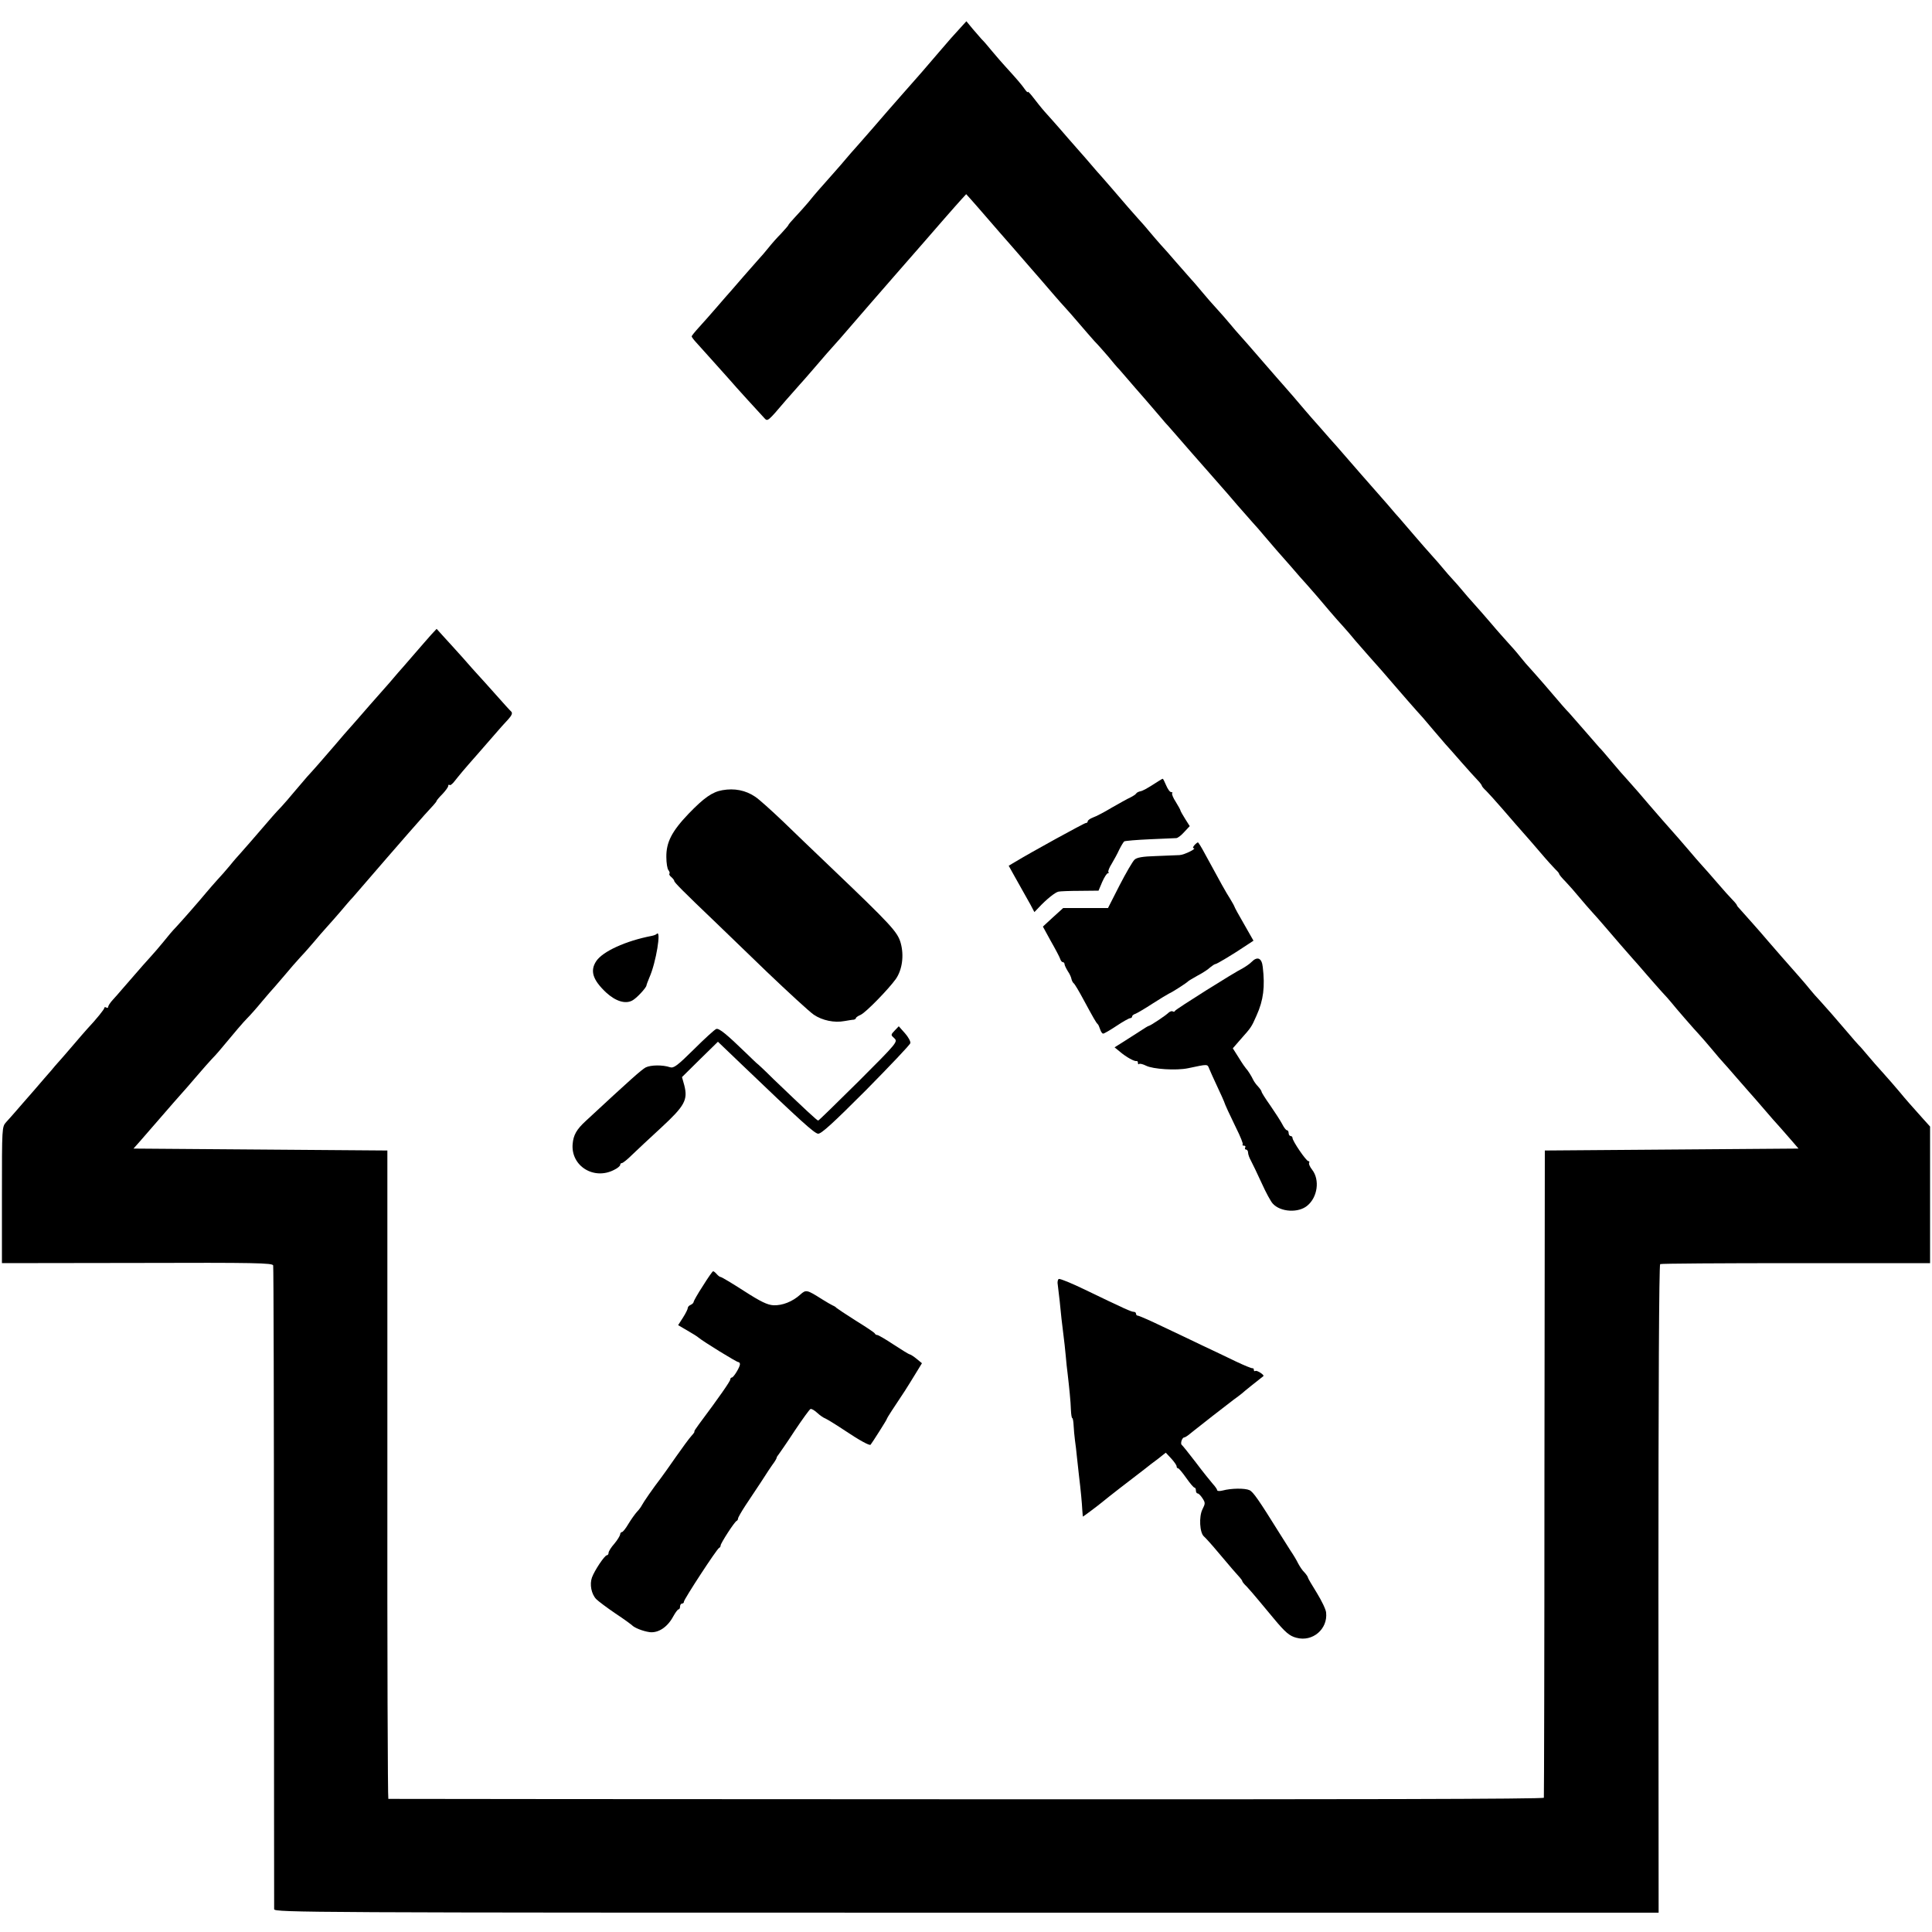
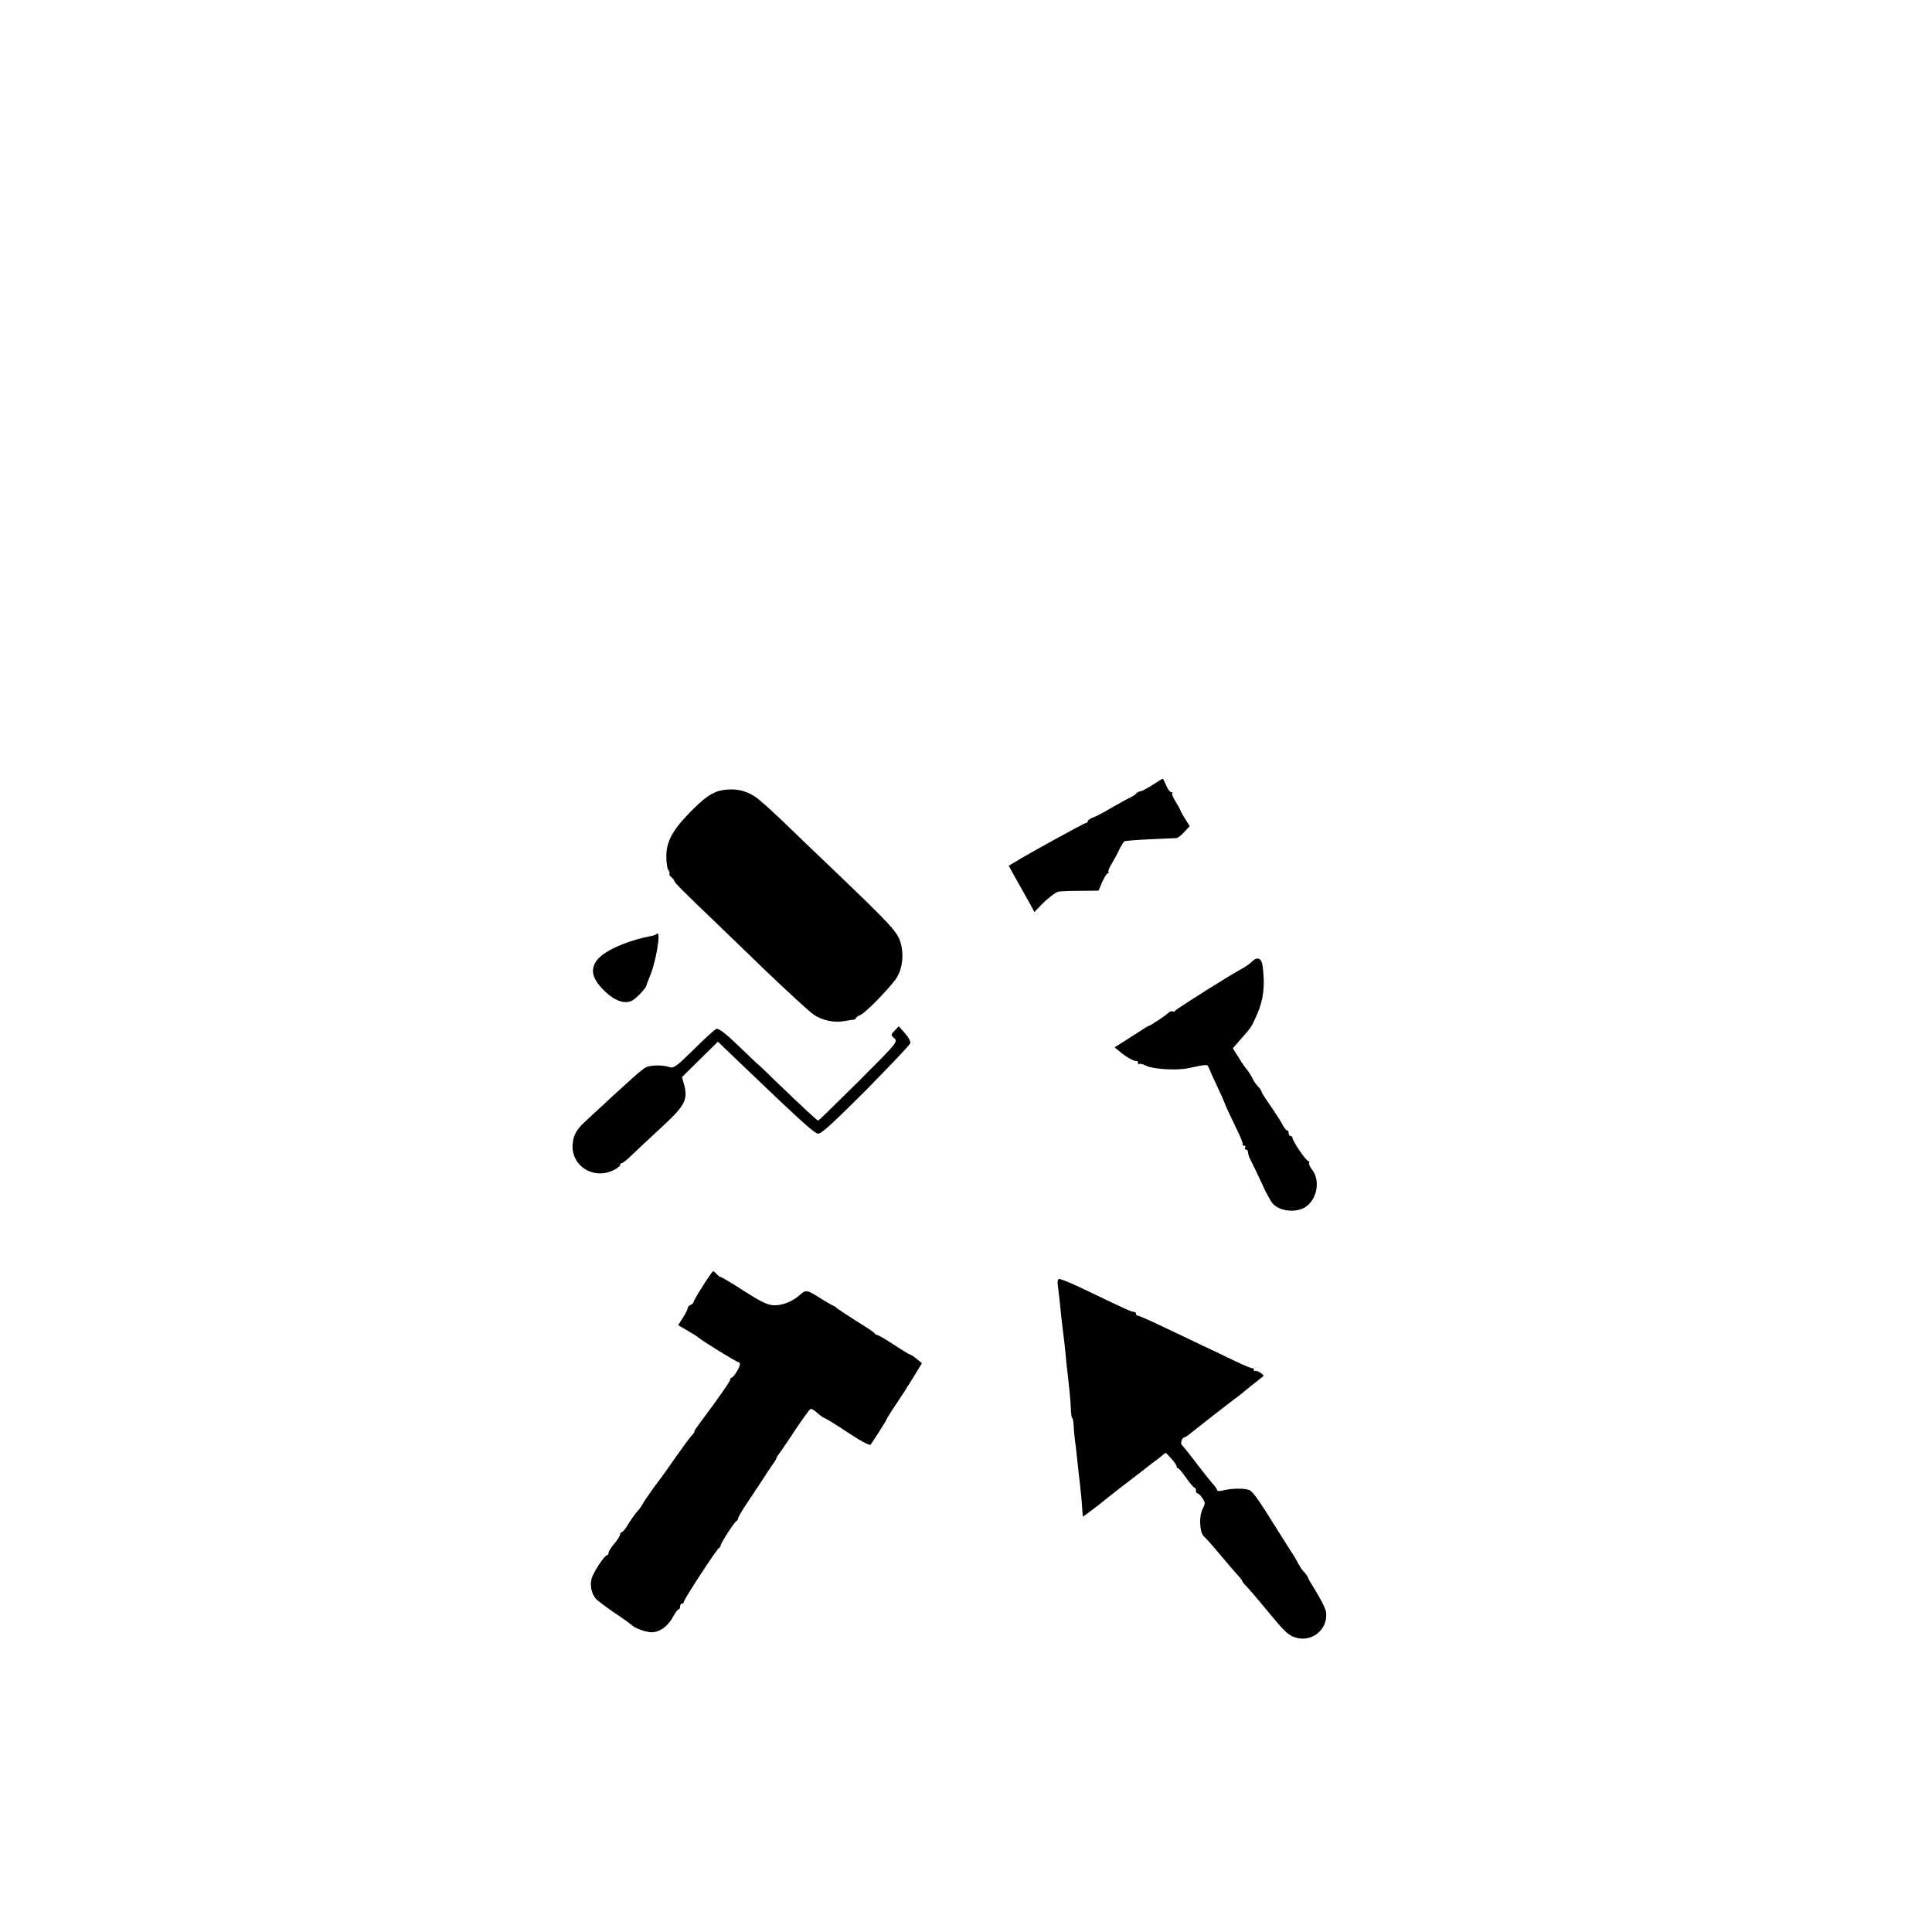
<svg xmlns="http://www.w3.org/2000/svg" version="1.0" width="1000pt" height="1000pt" viewBox="0 0 1000 1000" preserveAspectRatio="xMidYMid meet">
  <g transform="translate(0,1000) scale(0.1,-0.1)" fill="#000000" stroke="none">
-     <path d="M4981 9867 c-40 -43 -77 -85 -121 -137 -69 -81 -108 -126 -195 -224 -23 -26 -122 -139 -148 -170 -10 -12 -42 -48 -70 -80 -29 -32 -60 -68 -70 -80 -16 -20 -96 -110 -142 -162 -11 -12 -34 -40 -51 -61 -18 -21 -48 -55 -68 -76 -20 -21 -36 -40 -36 -43 0 -2 -17 -21 -37 -43 -21 -21 -50 -54 -65 -73 -15 -19 -40 -48 -55 -64 -15 -17 -48 -54 -73 -83 -25 -29 -54 -62 -65 -75 -11 -12 -45 -51 -75 -86 -30 -35 -72 -82 -92 -104 -21 -23 -38 -44 -38 -47 0 -3 10 -17 23 -31 41 -45 155 -173 174 -194 24 -29 165 -183 181 -200 15 -16 18 -14 107 91 33 38 67 76 75 85 8 9 38 42 65 74 28 32 61 71 75 87 26 28 111 125 143 163 31 36 101 117 218 251 63 72 125 143 139 159 42 49 173 199 198 226 l23 25 27 -30 c15 -17 52 -59 82 -94 30 -35 60 -69 65 -75 10 -11 119 -136 162 -186 12 -14 33 -38 48 -55 14 -16 45 -52 68 -79 23 -27 51 -58 62 -70 11 -12 43 -48 70 -80 28 -33 64 -74 80 -92 17 -17 48 -53 70 -78 21 -26 48 -58 60 -70 11 -13 31 -36 45 -52 14 -16 52 -61 86 -99 33 -39 72 -83 85 -99 13 -16 29 -34 35 -40 5 -6 61 -69 123 -141 63 -71 128 -146 145 -165 17 -19 58 -66 91 -105 33 -38 69 -79 80 -91 11 -12 39 -43 61 -70 23 -27 50 -58 60 -70 11 -12 44 -50 74 -84 30 -35 69 -80 87 -99 39 -44 62 -71 116 -135 23 -27 53 -61 67 -76 14 -15 44 -50 67 -78 24 -27 55 -63 70 -80 29 -32 96 -108 133 -152 22 -26 110 -127 145 -165 11 -13 36 -42 56 -66 21 -24 48 -56 60 -70 13 -14 51 -57 84 -95 33 -37 70 -79 83 -92 12 -12 22 -26 22 -29 0 -3 10 -15 23 -27 12 -12 49 -53 82 -91 52 -61 94 -108 130 -149 6 -6 37 -43 70 -81 33 -39 68 -77 77 -86 10 -9 18 -19 18 -22 0 -4 15 -22 33 -40 18 -19 50 -55 72 -82 22 -26 51 -60 65 -75 14 -15 44 -49 67 -76 23 -27 59 -69 80 -93 21 -24 49 -56 63 -72 14 -15 45 -51 70 -80 25 -29 61 -70 80 -91 19 -20 42 -46 50 -56 22 -28 122 -143 145 -167 11 -12 40 -45 65 -75 25 -30 52 -62 60 -70 8 -9 38 -42 65 -74 28 -32 59 -68 70 -80 11 -12 45 -51 75 -86 30 -35 69 -80 87 -99 17 -20 45 -52 62 -71 l30 -35 -657 -5 -656 -5 -2 -1670 c0 -919 -2 -1674 -3 -1680 -1 -7 -1003 -9 -2988 -8 -1644 0 -2990 2 -2993 2 -3 1 -6 756 -5 1679 l0 1677 -657 5 -657 5 32 36 c41 47 133 153 172 198 17 19 37 42 45 51 8 9 42 47 74 85 33 39 69 79 80 91 12 12 30 32 41 45 85 102 123 147 145 169 14 14 48 52 75 85 28 33 57 67 65 75 8 9 33 38 55 64 22 27 58 68 80 92 22 23 54 60 72 81 17 21 47 55 65 75 18 20 51 57 73 83 21 25 48 57 60 69 11 13 31 36 45 52 193 224 338 390 373 426 9 10 17 20 17 23 0 2 13 18 30 35 16 17 30 36 30 42 0 6 3 8 7 5 3 -4 16 6 27 21 23 29 43 54 120 141 27 31 66 76 88 101 21 25 52 59 67 75 20 22 25 34 17 42 -6 5 -42 45 -81 89 -38 43 -79 88 -90 100 -12 13 -48 53 -80 90 -33 37 -77 85 -98 108 l-37 41 -28 -30 c-15 -17 -52 -59 -82 -94 -30 -35 -60 -69 -65 -75 -6 -6 -37 -42 -70 -81 -33 -38 -67 -76 -75 -85 -8 -9 -40 -45 -70 -80 -30 -35 -60 -68 -65 -74 -6 -6 -37 -42 -70 -81 -60 -70 -117 -135 -145 -165 -8 -9 -37 -43 -64 -75 -27 -33 -59 -69 -70 -81 -12 -12 -32 -34 -46 -50 -104 -121 -148 -171 -165 -190 -11 -12 -36 -40 -55 -64 -19 -23 -48 -56 -65 -74 -16 -18 -41 -46 -55 -63 -37 -45 -131 -152 -160 -183 -14 -14 -43 -48 -65 -76 -22 -27 -49 -58 -60 -70 -18 -19 -53 -59 -151 -172 -16 -19 -39 -45 -51 -58 -13 -14 -23 -30 -23 -35 0 -6 -4 -7 -10 -4 -5 3 -10 3 -10 -2 0 -7 -41 -58 -88 -108 -10 -11 -45 -51 -78 -90 -32 -38 -66 -76 -74 -85 -8 -9 -24 -27 -35 -41 -12 -13 -52 -60 -90 -104 -39 -44 -81 -93 -95 -109 -14 -16 -35 -40 -48 -54 -22 -25 -22 -26 -22 -378 l0 -352 700 1 c615 2 701 0 704 -13 2 -8 4 -757 4 -1665 0 -907 1 -1658 1 -1667 1 -17 179 -18 3584 -18 l3582 0 -1 1676 c0 1008 3 1677 9 1681 5 3 321 5 703 5 l694 0 0 353 0 354 -37 41 c-60 67 -86 96 -123 141 -19 23 -56 65 -81 93 -26 28 -63 71 -84 96 -21 25 -40 47 -44 50 -3 3 -31 34 -61 70 -72 84 -98 114 -137 157 -18 19 -42 46 -53 60 -11 14 -39 47 -62 73 -44 49 -129 147 -161 184 -29 35 -121 138 -139 158 -10 10 -18 20 -18 23 0 2 -10 15 -22 27 -13 13 -48 52 -78 87 -30 35 -66 76 -80 91 -14 15 -44 50 -66 76 -46 54 -62 72 -139 159 -53 61 -87 100 -125 145 -12 14 -36 41 -53 60 -18 19 -57 64 -87 100 -30 36 -57 67 -61 70 -3 3 -36 41 -74 85 -38 44 -76 87 -84 96 -18 18 -35 38 -130 149 -36 41 -70 80 -76 86 -6 6 -27 30 -46 54 -18 23 -47 56 -64 74 -16 18 -55 61 -85 97 -30 35 -71 82 -91 104 -20 22 -47 53 -60 69 -13 16 -35 41 -49 56 -14 15 -36 40 -49 56 -13 16 -40 47 -60 69 -20 22 -61 69 -91 104 -30 35 -63 73 -73 85 -11 12 -40 45 -65 75 -58 66 -63 72 -137 156 -56 65 -71 81 -127 146 -13 14 -50 56 -83 94 -33 37 -68 77 -78 89 -30 36 -101 118 -112 130 -6 6 -55 63 -110 126 -54 63 -108 124 -118 135 -10 11 -33 37 -50 58 -18 22 -49 57 -70 80 -21 23 -53 59 -70 80 -18 21 -45 54 -62 72 -16 18 -52 59 -80 91 -27 32 -61 70 -75 85 -14 15 -39 45 -57 66 -17 21 -44 52 -60 69 -15 17 -39 44 -53 60 -27 32 -148 172 -165 190 -5 6 -30 35 -55 64 -25 28 -54 62 -65 74 -11 12 -41 47 -67 77 -26 29 -61 70 -79 89 -17 19 -44 53 -60 74 -16 21 -29 35 -29 30 0 -5 -8 3 -17 16 -16 23 -41 52 -103 120 -14 15 -43 49 -65 75 -22 27 -46 55 -54 62 -7 8 -28 32 -46 53 l-33 40 -21 -23z" />
    <path d="M5995 5956 c-60 -39 -81 -50 -94 -52 -8 -2 -17 -6 -20 -11 -3 -5 -17 -14 -31 -21 -14 -6 -56 -30 -95 -52 -38 -23 -82 -46 -97 -51 -16 -6 -28 -15 -28 -20 0 -5 -4 -9 -10 -9 -8 0 -283 -151 -367 -202 l-32 -19 26 -47 c15 -26 35 -63 46 -82 11 -19 29 -52 41 -73 l20 -38 22 23 c40 43 86 80 103 83 9 2 59 4 111 4 l96 1 19 45 c11 25 24 45 29 45 5 0 7 3 3 6 -3 3 4 23 17 43 12 20 30 53 39 73 10 20 22 40 26 43 5 3 65 8 133 11 67 3 129 6 137 6 8 1 26 15 41 32 l28 30 -24 38 c-13 21 -24 40 -24 43 0 3 -11 23 -24 44 -14 21 -22 42 -19 45 4 3 1 6 -5 6 -7 0 -18 16 -26 35 -8 19 -16 35 -18 34 -2 0 -12 -6 -23 -13z" />
    <path d="M3739 5910 c-52 -9 -95 -39 -175 -122 -87 -91 -116 -148 -115 -224 0 -31 5 -62 11 -68 5 -7 8 -15 5 -18 -3 -3 1 -11 10 -18 8 -7 15 -16 15 -20 0 -7 43 -51 220 -220 31 -30 148 -143 259 -250 112 -107 221 -207 243 -222 44 -30 107 -43 159 -33 19 3 40 7 47 7 6 1 12 4 12 8 0 4 12 12 26 18 27 13 143 132 181 185 33 48 43 121 25 186 -16 57 -48 92 -361 391 -78 74 -190 182 -249 239 -59 56 -123 114 -143 127 -50 34 -108 45 -170 34z" />
-     <path d="M6182 5625 c-7 -8 -9 -15 -5 -15 23 0 -47 -35 -72 -36 -16 -1 -72 -3 -123 -5 -67 -2 -98 -7 -110 -19 -9 -8 -44 -68 -77 -132 l-60 -118 -116 0 -116 0 -53 -48 -52 -48 41 -75 c23 -40 45 -82 48 -91 3 -10 9 -18 14 -18 5 0 9 -5 9 -10 0 -6 8 -22 17 -37 10 -14 18 -33 19 -41 2 -8 7 -18 11 -21 5 -3 27 -40 49 -81 54 -100 68 -124 75 -130 4 -3 9 -15 13 -27 4 -13 11 -23 16 -23 5 0 36 18 69 40 33 22 65 40 71 40 5 0 10 4 10 9 0 5 8 11 18 14 9 4 49 27 87 52 39 25 77 48 85 52 19 8 93 56 100 64 3 3 25 16 50 30 25 13 54 32 64 42 11 9 23 17 27 17 7 0 92 51 156 94 l41 27 -49 86 c-27 46 -49 87 -49 89 0 2 -10 21 -23 42 -22 34 -49 83 -131 234 -17 32 -33 58 -36 58 -3 -1 -11 -7 -18 -15z" />
    <path d="M3399 5166 c-4 -4 -15 -8 -25 -10 -136 -26 -255 -81 -288 -131 -33 -50 -18 -97 51 -162 49 -45 99 -61 135 -42 22 11 72 65 74 78 0 3 7 22 15 41 35 78 63 252 38 226z" />
    <path d="M6477 5020 c-10 -10 -31 -24 -45 -32 -45 -22 -347 -212 -350 -220 -2 -5 -7 -6 -12 -3 -5 3 -14 0 -22 -7 -15 -15 -95 -68 -102 -68 -3 0 -24 -13 -48 -29 -24 -15 -62 -40 -86 -55 l-43 -27 28 -23 c33 -28 75 -51 86 -48 4 1 7 -3 7 -10 0 -6 3 -9 6 -5 4 3 20 -1 36 -9 35 -18 157 -26 218 -13 104 22 99 22 109 -3 5 -13 24 -54 42 -93 18 -38 33 -72 34 -75 6 -19 29 -68 63 -138 22 -44 38 -83 34 -86 -3 -3 0 -6 7 -6 7 0 9 -4 6 -10 -3 -5 -1 -10 4 -10 6 0 11 -7 11 -16 0 -9 7 -28 15 -42 8 -15 33 -67 55 -115 22 -49 48 -97 58 -107 40 -44 132 -49 178 -11 54 44 66 134 26 186 -12 15 -19 31 -16 36 3 5 1 9 -4 9 -11 0 -82 104 -82 120 0 5 -4 10 -10 10 -5 0 -10 7 -10 15 0 8 -4 15 -9 15 -5 0 -16 15 -25 33 -9 17 -37 60 -61 95 -25 35 -45 67 -45 71 0 4 -8 16 -18 27 -10 10 -21 26 -25 34 -9 20 -31 54 -38 60 -3 3 -20 27 -37 55 l-31 49 40 46 c56 63 56 63 83 124 36 80 44 149 32 251 -5 47 -28 57 -59 25z" />
    <path d="M4631 4666 c-21 -22 -21 -23 -2 -40 19 -18 15 -23 -184 -222 -113 -112 -207 -204 -210 -204 -6 0 -67 57 -232 215 -45 45 -83 80 -83 79 0 -1 -26 24 -58 55 -100 97 -141 131 -155 125 -8 -3 -60 -50 -115 -105 -87 -86 -105 -99 -124 -93 -38 13 -100 12 -126 -1 -23 -13 -75 -59 -310 -277 -48 -44 -64 -73 -68 -119 -10 -114 110 -189 215 -134 17 8 31 20 31 25 0 6 4 10 9 10 5 0 29 19 53 43 24 23 92 87 151 141 121 112 138 143 119 218 l-12 43 93 92 93 91 119 -114 c312 -299 379 -359 399 -362 16 -2 75 52 248 225 124 126 228 235 230 244 2 8 -11 32 -28 51 l-32 36 -21 -22z" />
    <path d="M3638 3344 c-27 -41 -48 -79 -48 -83 0 -5 -7 -11 -15 -15 -8 -3 -15 -10 -15 -16 0 -6 -11 -28 -25 -50 l-25 -39 48 -28 c26 -15 52 -31 57 -36 25 -21 197 -127 206 -127 5 0 9 -5 9 -11 0 -15 -33 -69 -42 -69 -4 0 -8 -4 -8 -10 0 -9 -57 -91 -163 -233 -15 -20 -26 -37 -23 -37 3 0 -4 -10 -15 -22 -12 -13 -47 -61 -80 -108 -32 -47 -68 -96 -78 -110 -41 -53 -91 -126 -98 -140 -4 -8 -15 -24 -26 -35 -10 -11 -30 -39 -44 -62 -14 -24 -29 -43 -34 -43 -5 0 -9 -6 -9 -12 -1 -7 -14 -29 -30 -48 -17 -19 -30 -40 -30 -47 0 -7 -4 -13 -9 -13 -11 0 -63 -77 -77 -115 -13 -36 -3 -86 22 -112 11 -11 55 -44 99 -74 44 -29 82 -57 85 -60 12 -14 57 -32 93 -37 45 -5 92 26 122 82 11 20 23 36 27 36 5 0 8 7 8 15 0 8 5 15 10 15 6 0 10 4 10 10 0 12 171 274 182 278 5 2 8 8 8 13 0 11 72 123 83 127 4 2 7 7 7 12 0 5 17 35 38 67 78 117 97 146 107 162 5 9 20 30 32 48 13 17 23 34 23 38 0 3 5 11 11 18 5 7 43 61 82 121 40 60 77 111 82 113 6 2 21 -7 35 -20 14 -13 33 -26 42 -29 9 -4 52 -30 94 -58 85 -57 134 -83 140 -78 7 8 84 129 84 133 0 2 11 21 25 42 14 21 30 45 35 53 5 8 20 31 33 50 12 19 38 60 56 90 l33 54 -28 23 c-16 13 -32 23 -36 23 -3 0 -41 23 -82 50 -42 28 -80 50 -85 50 -5 0 -11 3 -13 8 -1 4 -46 34 -98 66 -52 33 -97 63 -100 66 -3 4 -12 10 -20 13 -8 4 -33 18 -55 32 -79 50 -83 51 -113 24 -40 -36 -92 -57 -139 -55 -31 2 -65 18 -152 74 -62 40 -116 72 -120 72 -5 0 -14 7 -21 15 -7 8 -15 15 -19 15 -3 0 -27 -34 -53 -76z" />
    <path d="M5480 3380 c-5 -3 -8 -17 -5 -30 2 -14 6 -52 10 -85 6 -65 12 -117 20 -180 3 -22 8 -67 11 -100 3 -33 7 -76 10 -95 8 -69 16 -146 17 -187 1 -24 4 -43 7 -43 3 0 6 -17 7 -38 1 -20 4 -55 7 -77 3 -22 8 -60 10 -85 3 -25 8 -70 11 -100 9 -74 15 -138 17 -177 1 -18 3 -33 3 -33 2 0 73 53 100 75 26 22 137 108 221 172 16 13 47 37 69 53 l39 31 28 -30 c15 -16 28 -35 28 -40 0 -6 3 -11 8 -11 4 0 23 -23 42 -50 19 -27 38 -50 43 -50 4 0 7 -7 7 -15 0 -8 4 -15 9 -15 5 0 16 -11 25 -25 15 -23 15 -27 0 -57 -19 -37 -15 -122 8 -141 8 -7 39 -41 69 -77 69 -82 101 -119 117 -136 6 -7 12 -15 12 -18 0 -3 10 -16 23 -28 12 -13 41 -46 63 -73 23 -28 57 -68 75 -90 62 -75 84 -93 119 -102 84 -23 163 45 154 130 -1 16 -23 61 -48 102 -25 40 -46 76 -46 79 0 4 -8 16 -18 27 -11 10 -25 32 -33 47 -7 15 -25 45 -40 67 -14 22 -39 61 -55 87 -109 175 -138 217 -157 225 -24 11 -95 10 -139 -2 -16 -4 -28 -3 -28 2 0 4 -10 19 -23 33 -12 14 -52 63 -87 110 -36 47 -69 88 -73 91 -9 6 1 39 13 39 4 0 18 9 31 20 13 11 29 23 34 27 6 5 42 33 80 63 39 30 88 68 110 85 22 16 42 31 45 34 4 5 81 66 109 88 8 5 -33 32 -41 27 -5 -3 -8 0 -8 5 0 6 -3 10 -7 9 -5 -1 -44 15 -88 36 -44 21 -120 58 -170 81 -49 24 -143 68 -208 99 -64 31 -122 56 -127 56 -6 0 -10 5 -10 10 0 6 -5 10 -12 10 -12 0 -46 15 -251 114 -70 34 -131 59 -137 56z" />
  </g>
</svg>